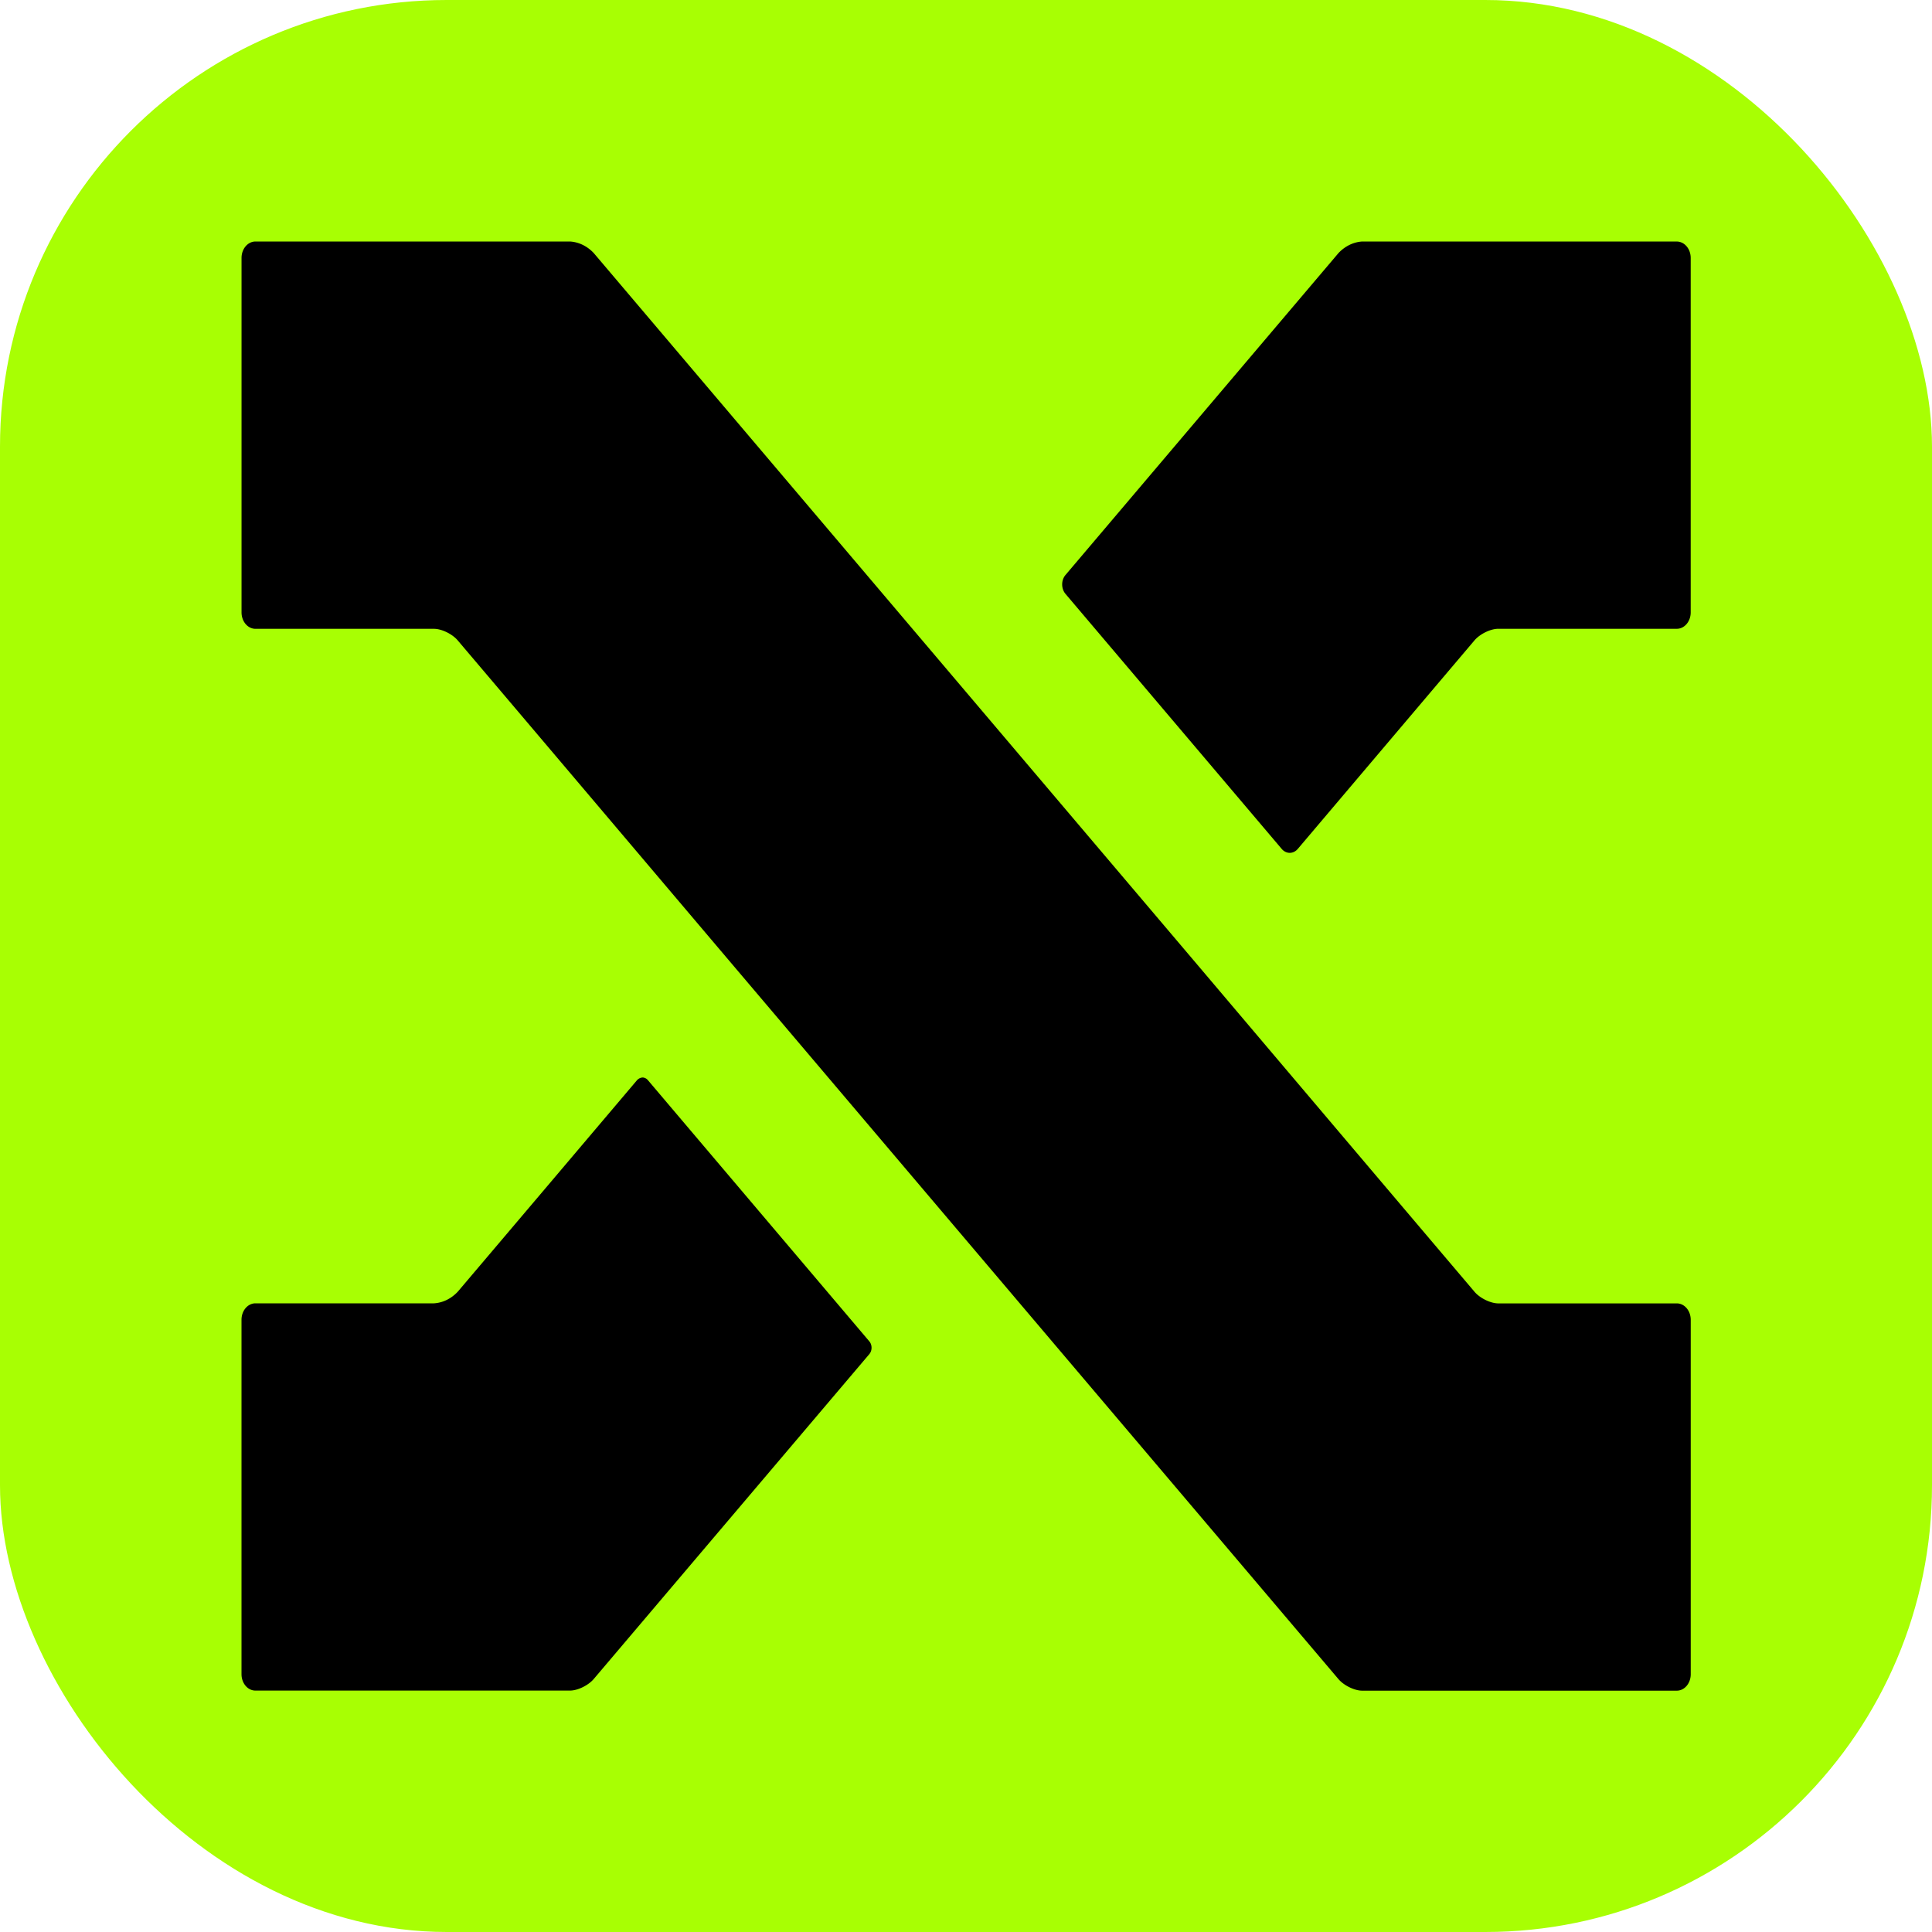
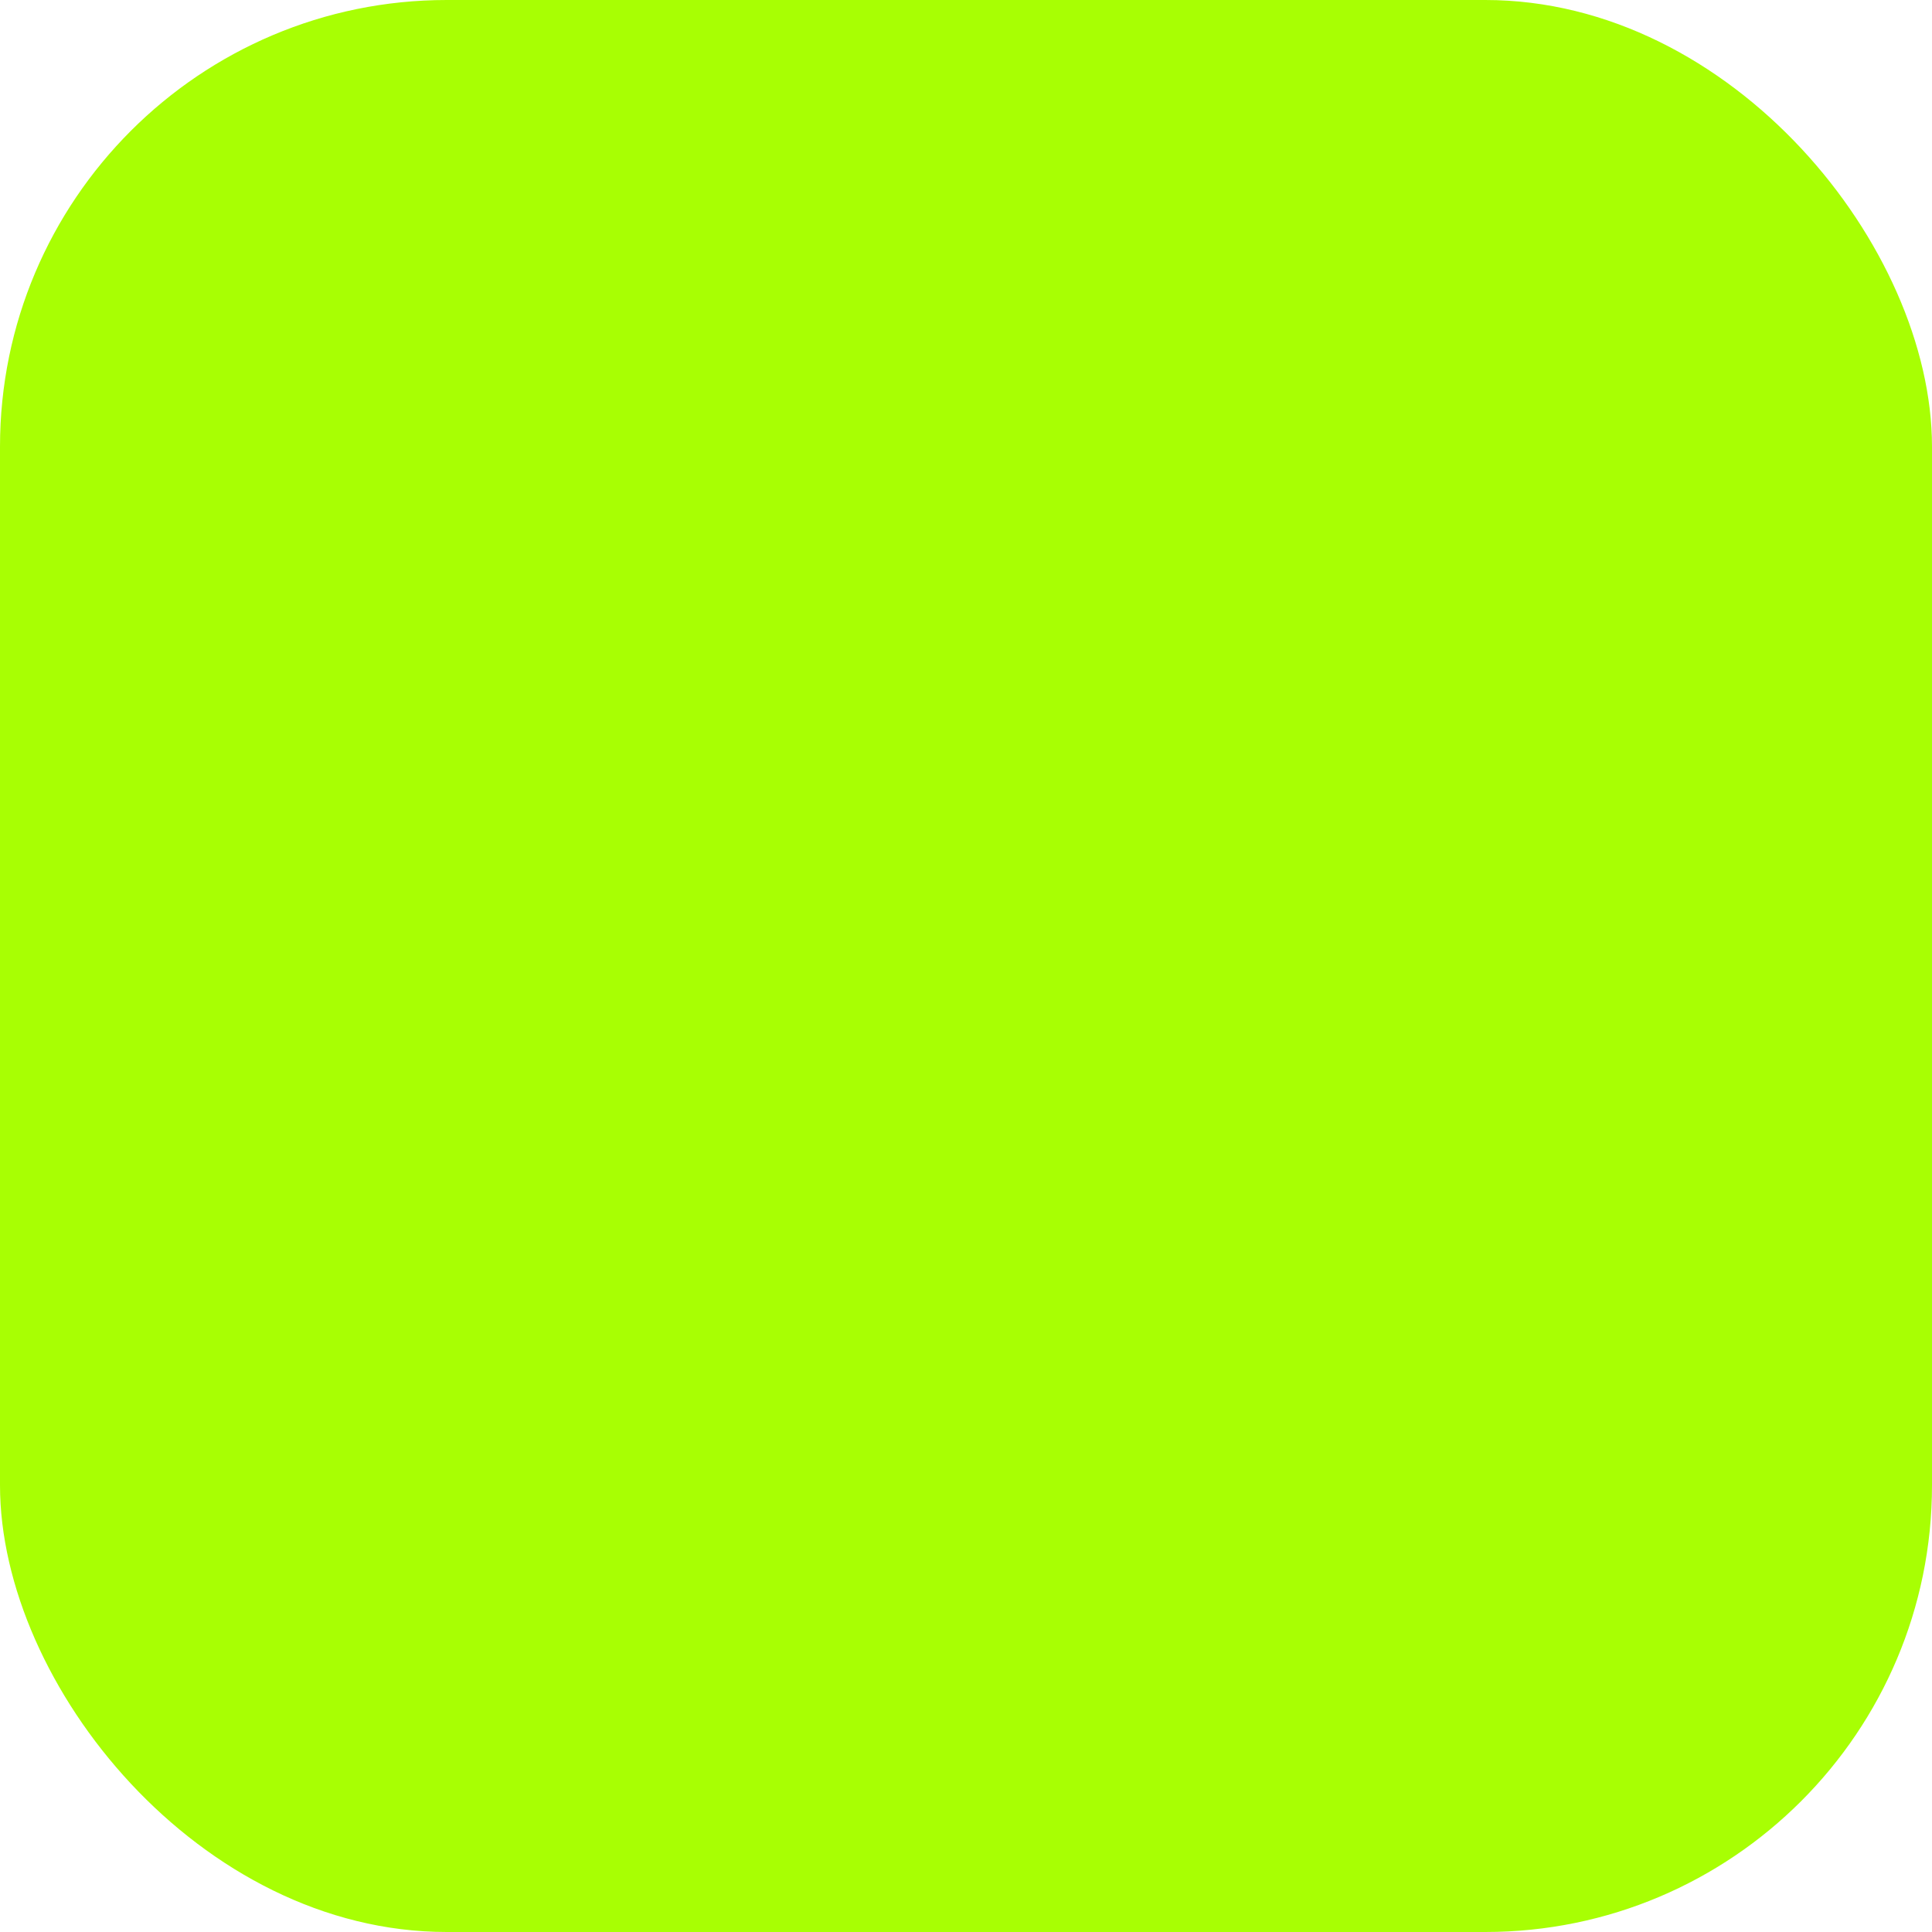
<svg xmlns="http://www.w3.org/2000/svg" width="245.995" height="245.995" viewBox="0 0 65.086 65.086" version="1.1" id="svg1">
  <style>
    #background {
      fill: #a8ff03;
    }

    #x {
      fill: black;
    }

    @media (prefers-color-scheme: dark) {
      #background {
        fill: black;
      }

      #x {
        fill: #a8ff03;
      }
    }
  </style>
  <rect id="background" width="65.086" height="65.086" x="0" y="0" ry="15.05" />
-   <path id="x" d="M8.605 8.136a.469.553 0 0 0-.468.552v11.943a.469.553 0 0 0 .468.553h6.015c.26 0 .618.175.8.39 3.102 3.655 6.2 7.316 9.299 10.972l20.371 24.02c.184.216.542.39.8.39H56.49a.469.553 0 0 0 .468-.552V44.462a.469.553 0 0 0-.468-.553h-6.015c-.26 0-.617-.175-.8-.39-3.102-3.656-6.2-7.315-9.299-10.973L20.004 8.527a1.295 1.527 0 0 0-.8-.391Zm37.286 0a1.3 1.535 0 0 0-.8.39L35.895 19.37a.382.45 0 0 0-.001.636L43.18 28.6a.382.45 0 0 0 .539 0l5.954-7.027c.184-.216.542-.39.8-.39h6.016c.258 0 .468-.246.468-.552V8.688a.469.553 0 0 0-.468-.551ZM21.644 36.3a.297.35 0 0 0-.182.088c-2.013 2.376-4.026 4.753-6.041 7.128a1.295 1.527 0 0 1-.8.391H8.604a.469.553 0 0 0-.468.553V56.4c0 .305.209.553.468.553h10.598c.26 0 .617-.175.8-.39l9.284-10.945c.1-.118.1-.311 0-.43l-7.46-8.8a.264.311 0 0 0-.182-.089z" />
</svg>